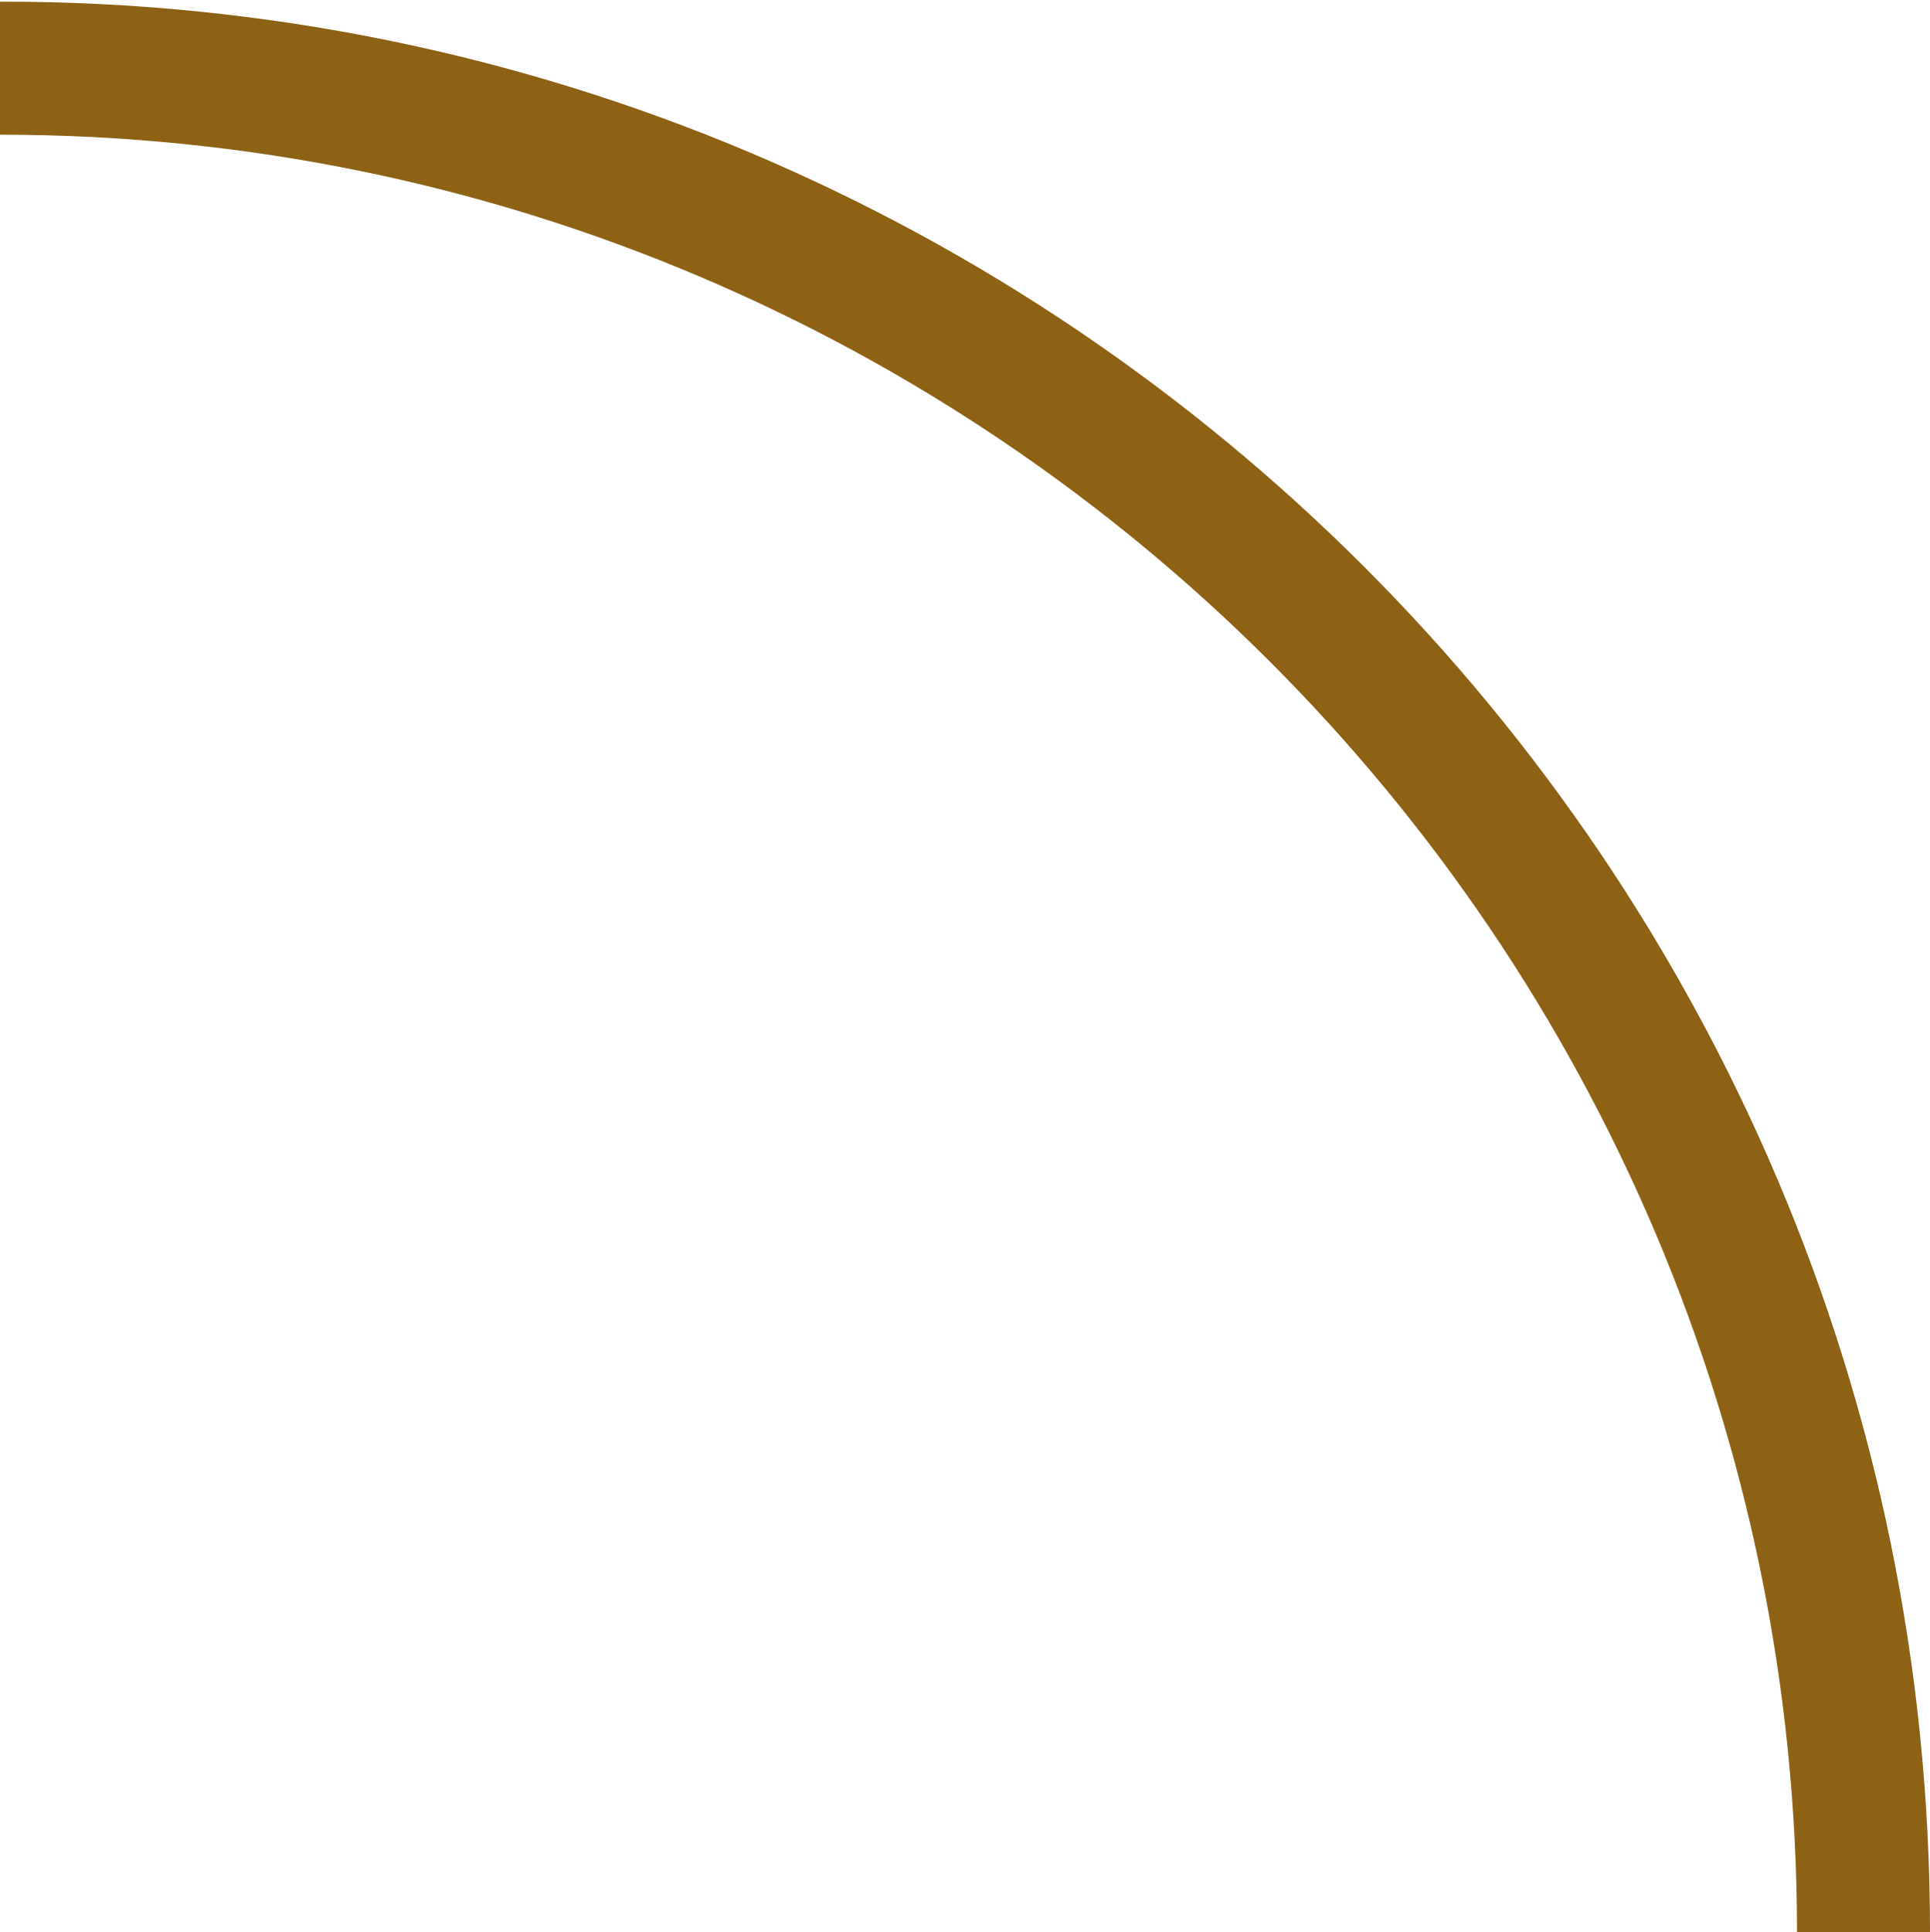
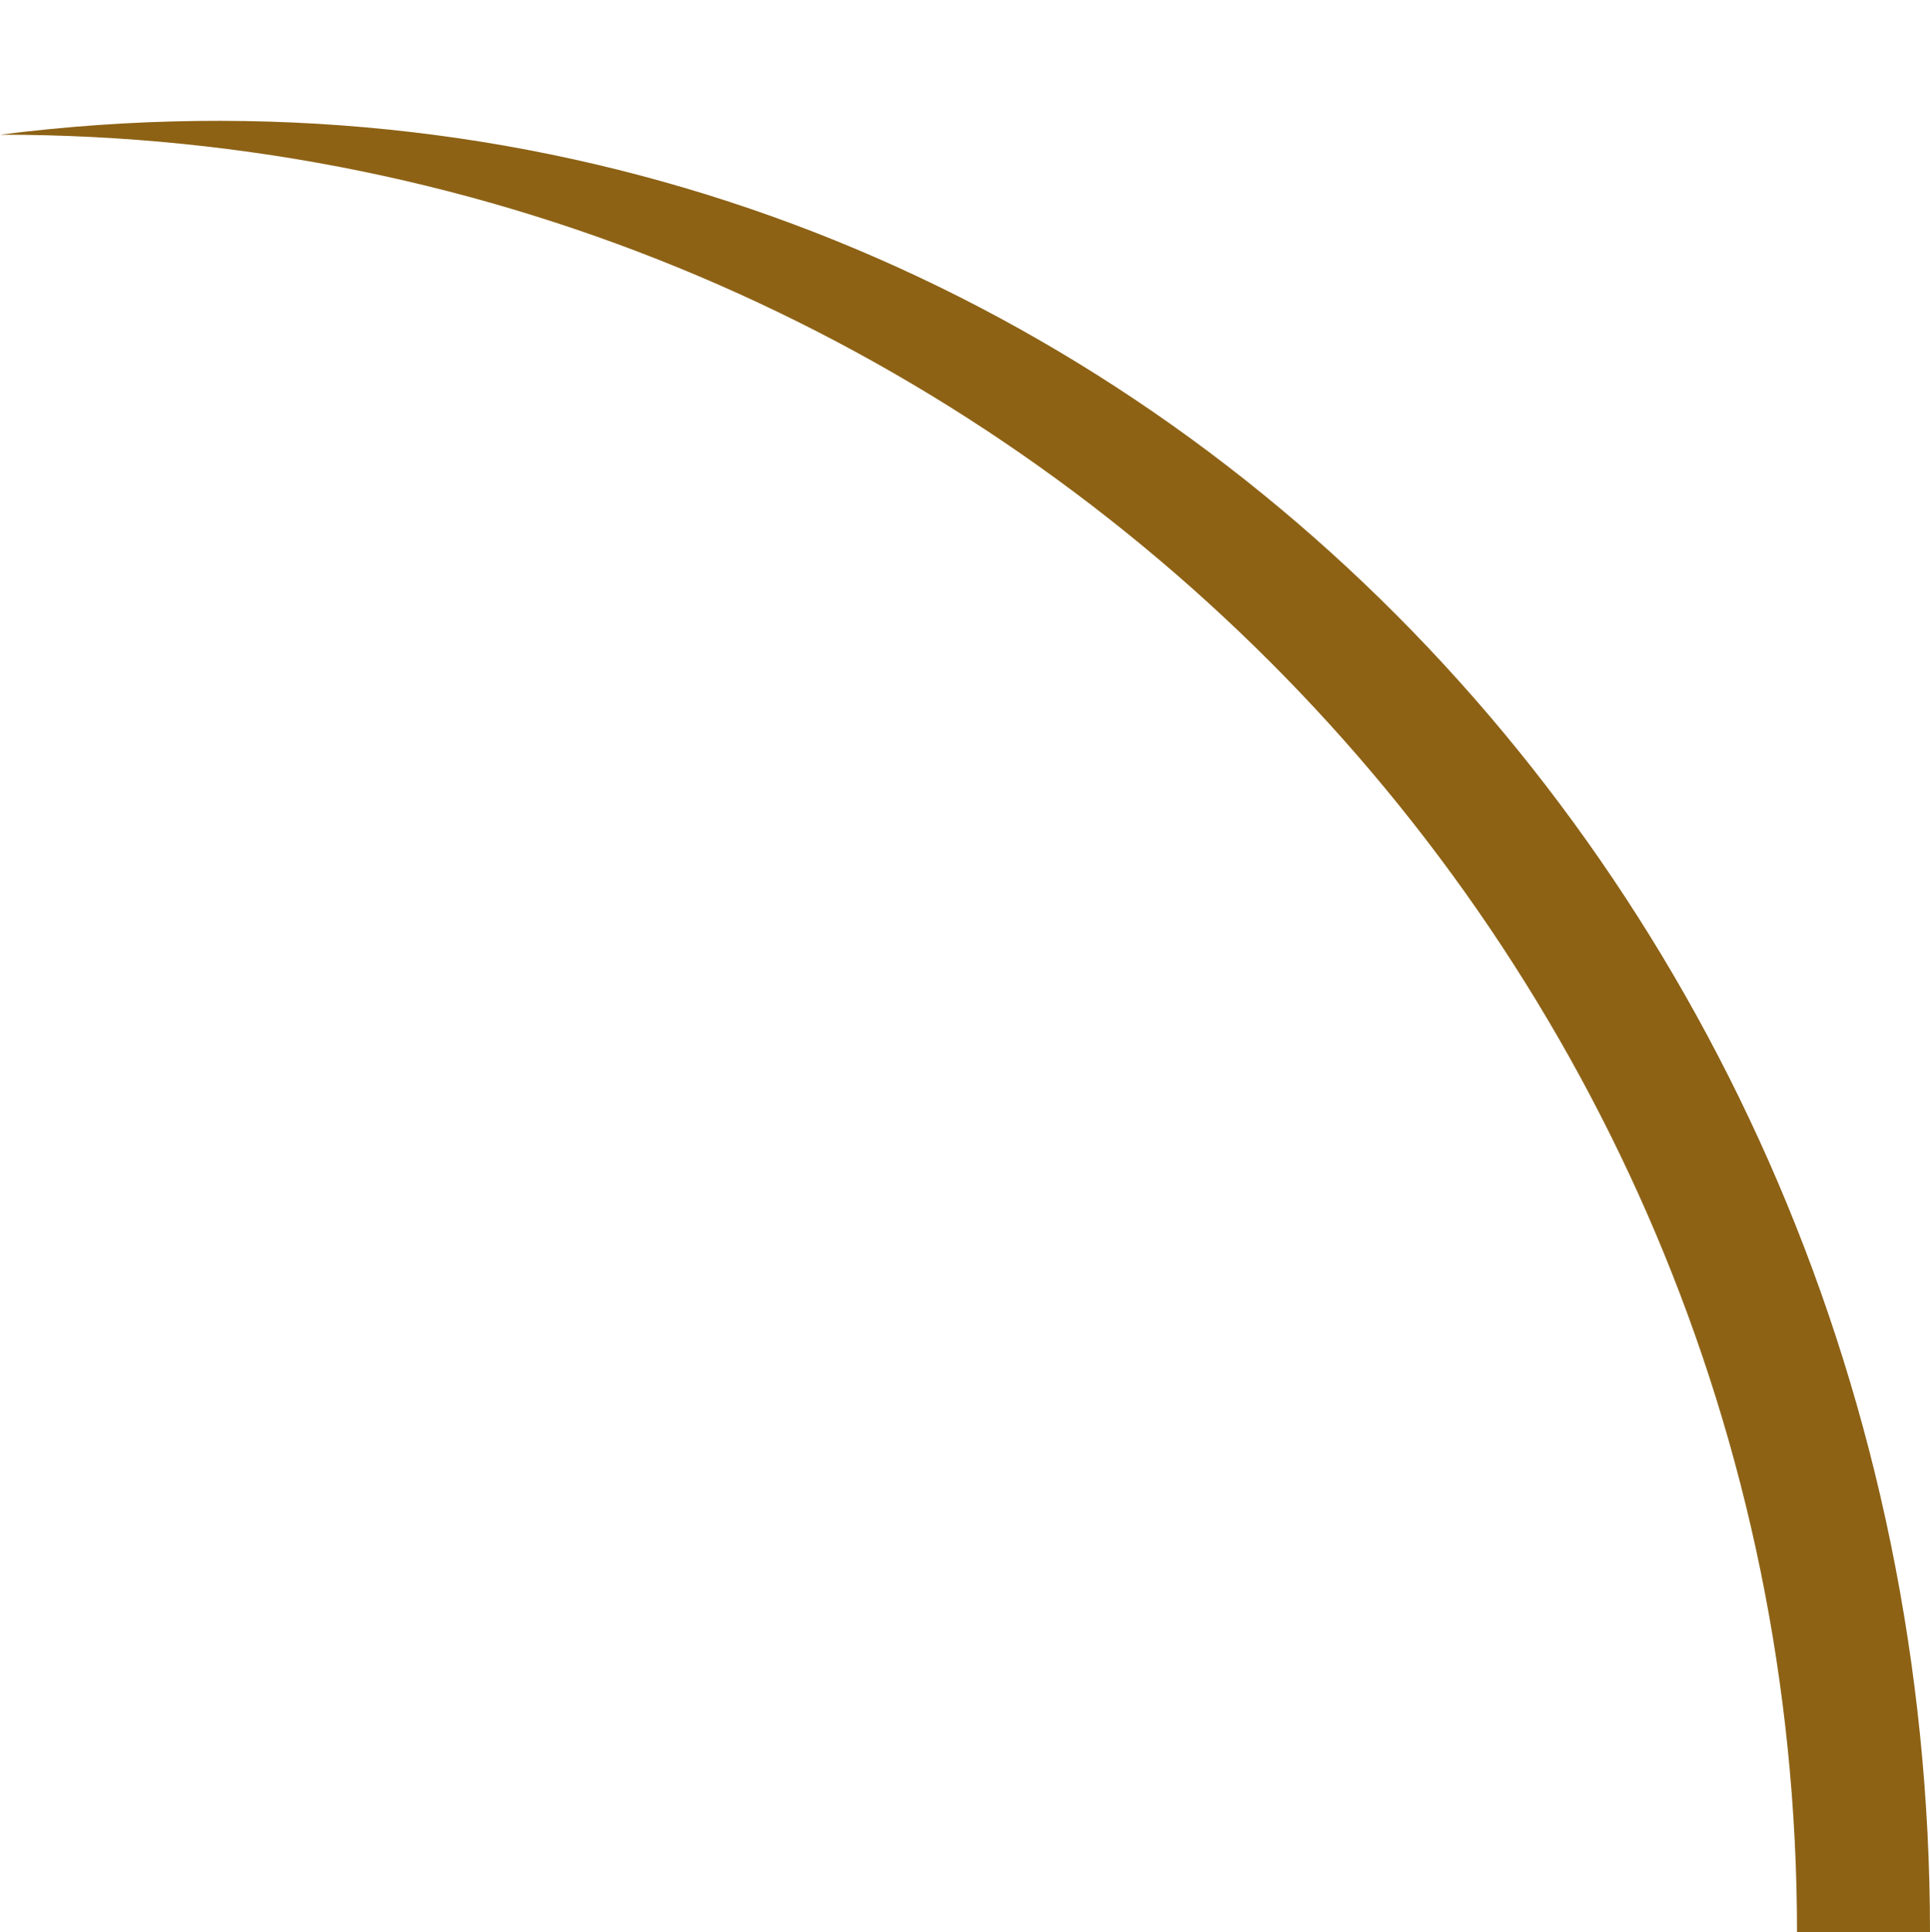
<svg xmlns="http://www.w3.org/2000/svg" fill="#000000" height="116.2" preserveAspectRatio="xMidYMid meet" version="1" viewBox="17.0 16.9 116.1 116.2" width="116.1" zoomAndPan="magnify">
  <g id="change1_1">
-     <path d="M133.1,133.1h-8c0-59.6-48.5-108.1-108.1-108.1v-8C81,16.9,133.1,69,133.1,133.1z" fill="#8d6215" />
+     <path d="M133.1,133.1h-8c0-59.6-48.5-108.1-108.1-108.1C81,16.9,133.1,69,133.1,133.1z" fill="#8d6215" />
  </g>
</svg>